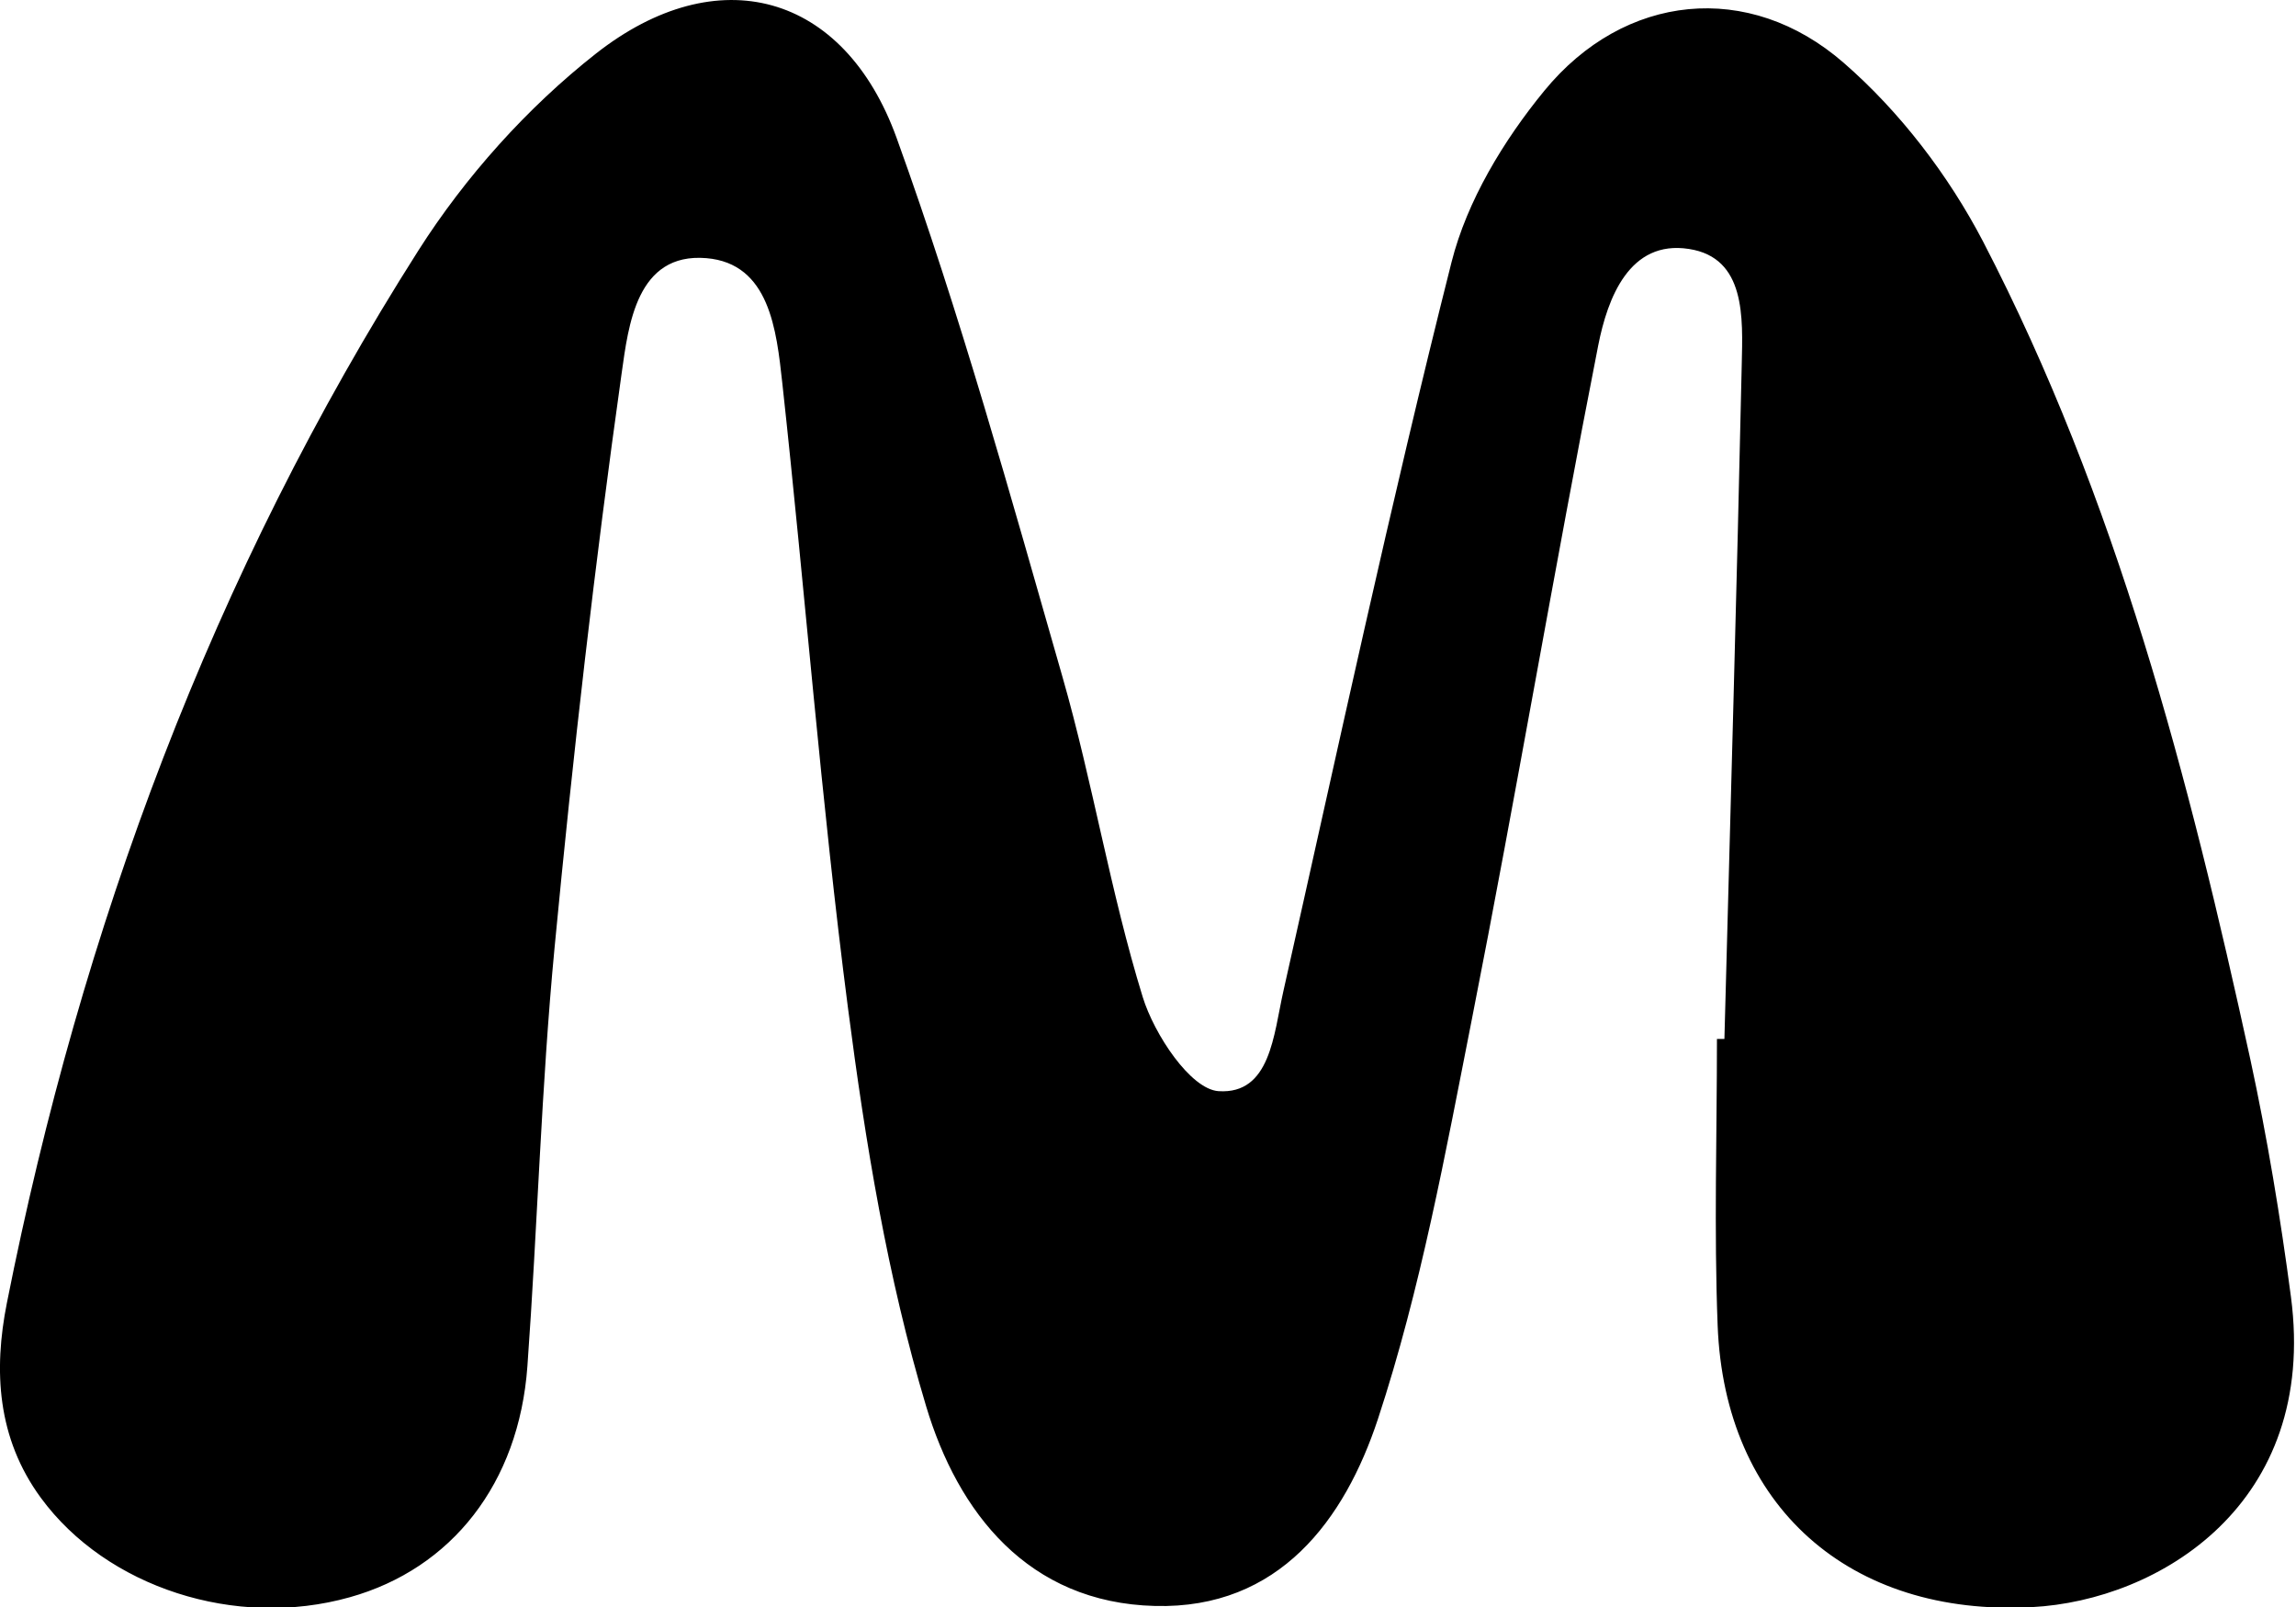
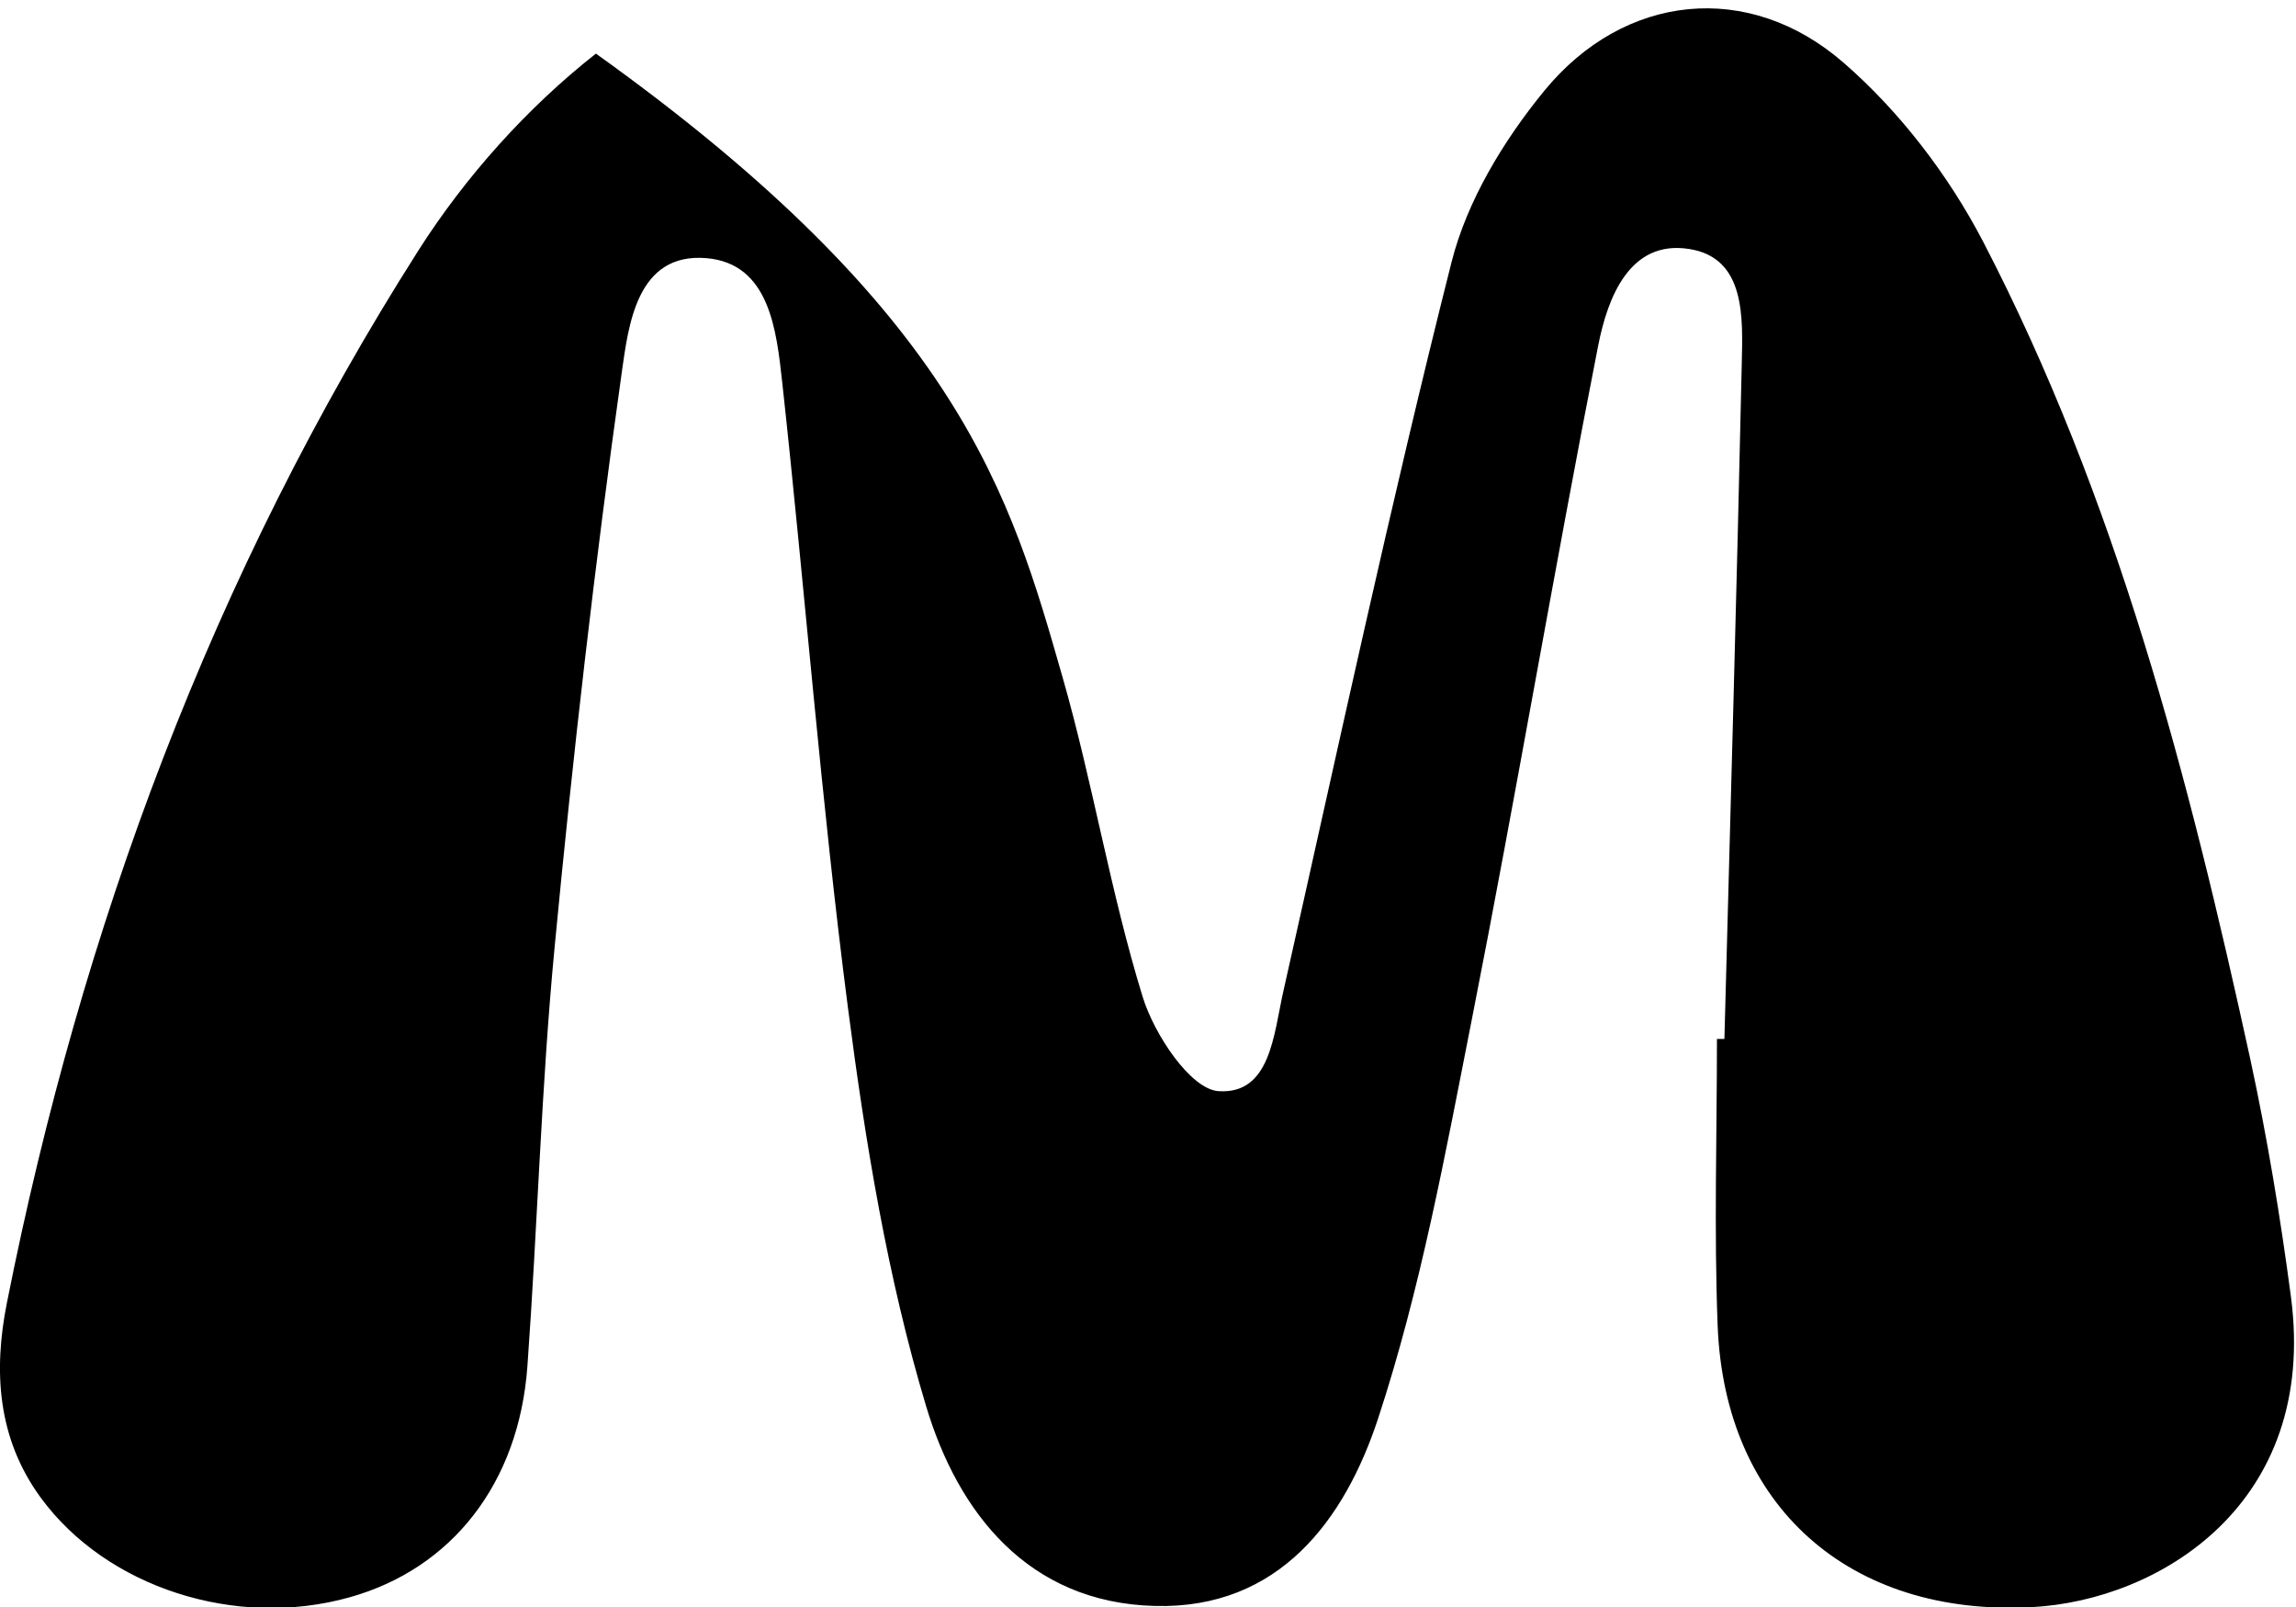
<svg xmlns="http://www.w3.org/2000/svg" fill="none" height="100%" overflow="visible" preserveAspectRatio="none" style="display: block;" viewBox="0 0 20 14" width="100%">
-   <path d="M15.021 9.051C15.073 7.092 15.129 5.134 15.172 3.174C15.181 2.77 15.209 2.246 14.713 2.169C14.193 2.087 14.003 2.598 13.922 3.008C13.538 4.96 13.207 6.923 12.822 8.875C12.591 10.047 12.375 11.232 12.003 12.362C11.714 13.236 11.146 14.019 10.061 13.991C8.953 13.963 8.344 13.175 8.067 12.25C7.73 11.127 7.538 9.951 7.387 8.785C7.152 6.973 7.013 5.15 6.814 3.333C6.764 2.879 6.704 2.295 6.153 2.249C5.544 2.198 5.474 2.836 5.415 3.252C5.181 4.913 4.99 6.583 4.831 8.253C4.715 9.466 4.682 10.688 4.594 11.904C4.52 12.923 3.935 13.666 3.047 13.915C2.052 14.195 0.927 13.828 0.356 13.049C-0.026 12.528 -0.057 11.938 0.06 11.351C0.709 8.084 1.852 5 3.644 2.183C4.053 1.54 4.592 0.938 5.191 0.467C6.25 -0.365 7.352 -0.064 7.81 1.201C8.366 2.74 8.804 4.323 9.255 5.897C9.519 6.818 9.672 7.771 9.954 8.686C10.054 9.011 10.37 9.489 10.614 9.506C11.067 9.536 11.094 9.013 11.179 8.636C11.656 6.516 12.112 4.39 12.644 2.284C12.779 1.749 13.098 1.223 13.452 0.791C14.149 -0.06 15.234 -0.173 16.061 0.548C16.55 0.973 16.973 1.527 17.273 2.102C18.438 4.346 19.067 6.775 19.602 9.228C19.75 9.912 19.864 10.604 19.956 11.298C20.193 13.102 18.807 13.943 17.7 14.001C16.112 14.085 15.022 13.125 14.962 11.546C14.93 10.716 14.956 9.883 14.956 9.051C14.978 9.051 14.999 9.051 15.021 9.051Z" fill="black" id="Path 459" />
+   <path d="M15.021 9.051C15.073 7.092 15.129 5.134 15.172 3.174C15.181 2.77 15.209 2.246 14.713 2.169C14.193 2.087 14.003 2.598 13.922 3.008C13.538 4.96 13.207 6.923 12.822 8.875C12.591 10.047 12.375 11.232 12.003 12.362C11.714 13.236 11.146 14.019 10.061 13.991C8.953 13.963 8.344 13.175 8.067 12.25C7.73 11.127 7.538 9.951 7.387 8.785C7.152 6.973 7.013 5.15 6.814 3.333C6.764 2.879 6.704 2.295 6.153 2.249C5.544 2.198 5.474 2.836 5.415 3.252C5.181 4.913 4.99 6.583 4.831 8.253C4.715 9.466 4.682 10.688 4.594 11.904C4.52 12.923 3.935 13.666 3.047 13.915C2.052 14.195 0.927 13.828 0.356 13.049C-0.026 12.528 -0.057 11.938 0.06 11.351C0.709 8.084 1.852 5 3.644 2.183C4.053 1.54 4.592 0.938 5.191 0.467C8.366 2.74 8.804 4.323 9.255 5.897C9.519 6.818 9.672 7.771 9.954 8.686C10.054 9.011 10.37 9.489 10.614 9.506C11.067 9.536 11.094 9.013 11.179 8.636C11.656 6.516 12.112 4.39 12.644 2.284C12.779 1.749 13.098 1.223 13.452 0.791C14.149 -0.06 15.234 -0.173 16.061 0.548C16.55 0.973 16.973 1.527 17.273 2.102C18.438 4.346 19.067 6.775 19.602 9.228C19.75 9.912 19.864 10.604 19.956 11.298C20.193 13.102 18.807 13.943 17.7 14.001C16.112 14.085 15.022 13.125 14.962 11.546C14.93 10.716 14.956 9.883 14.956 9.051C14.978 9.051 14.999 9.051 15.021 9.051Z" fill="black" id="Path 459" />
</svg>